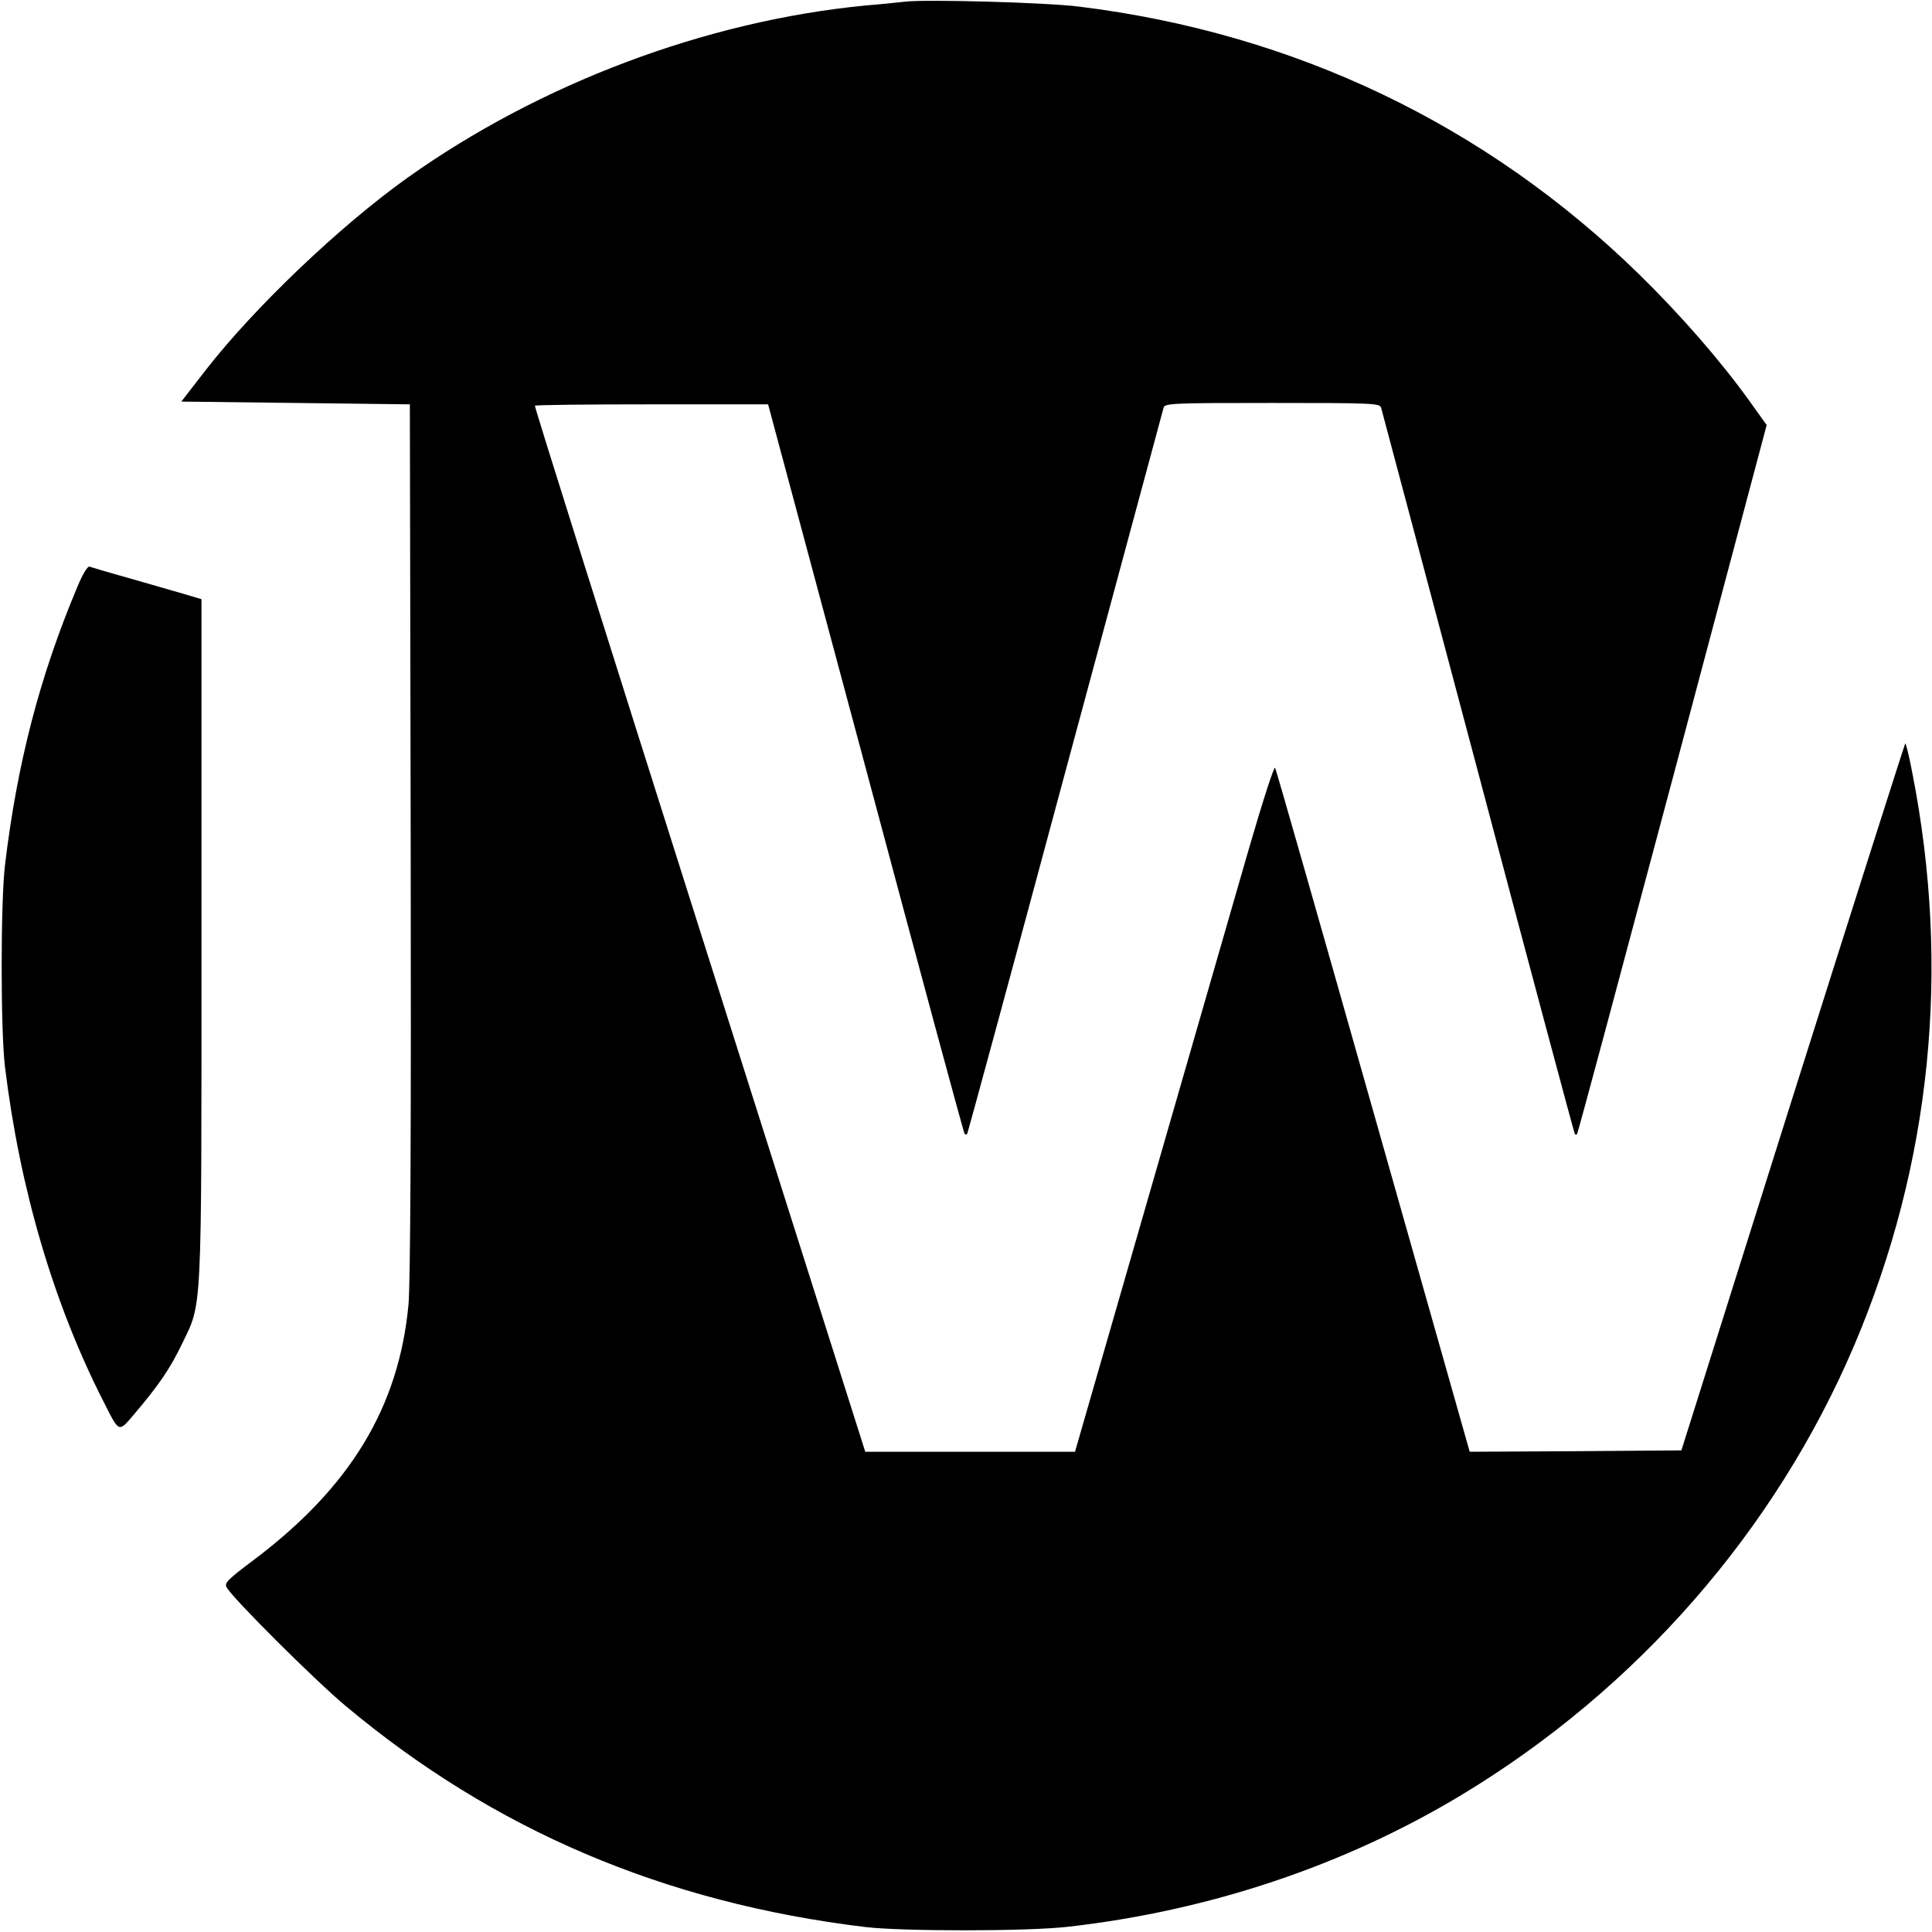
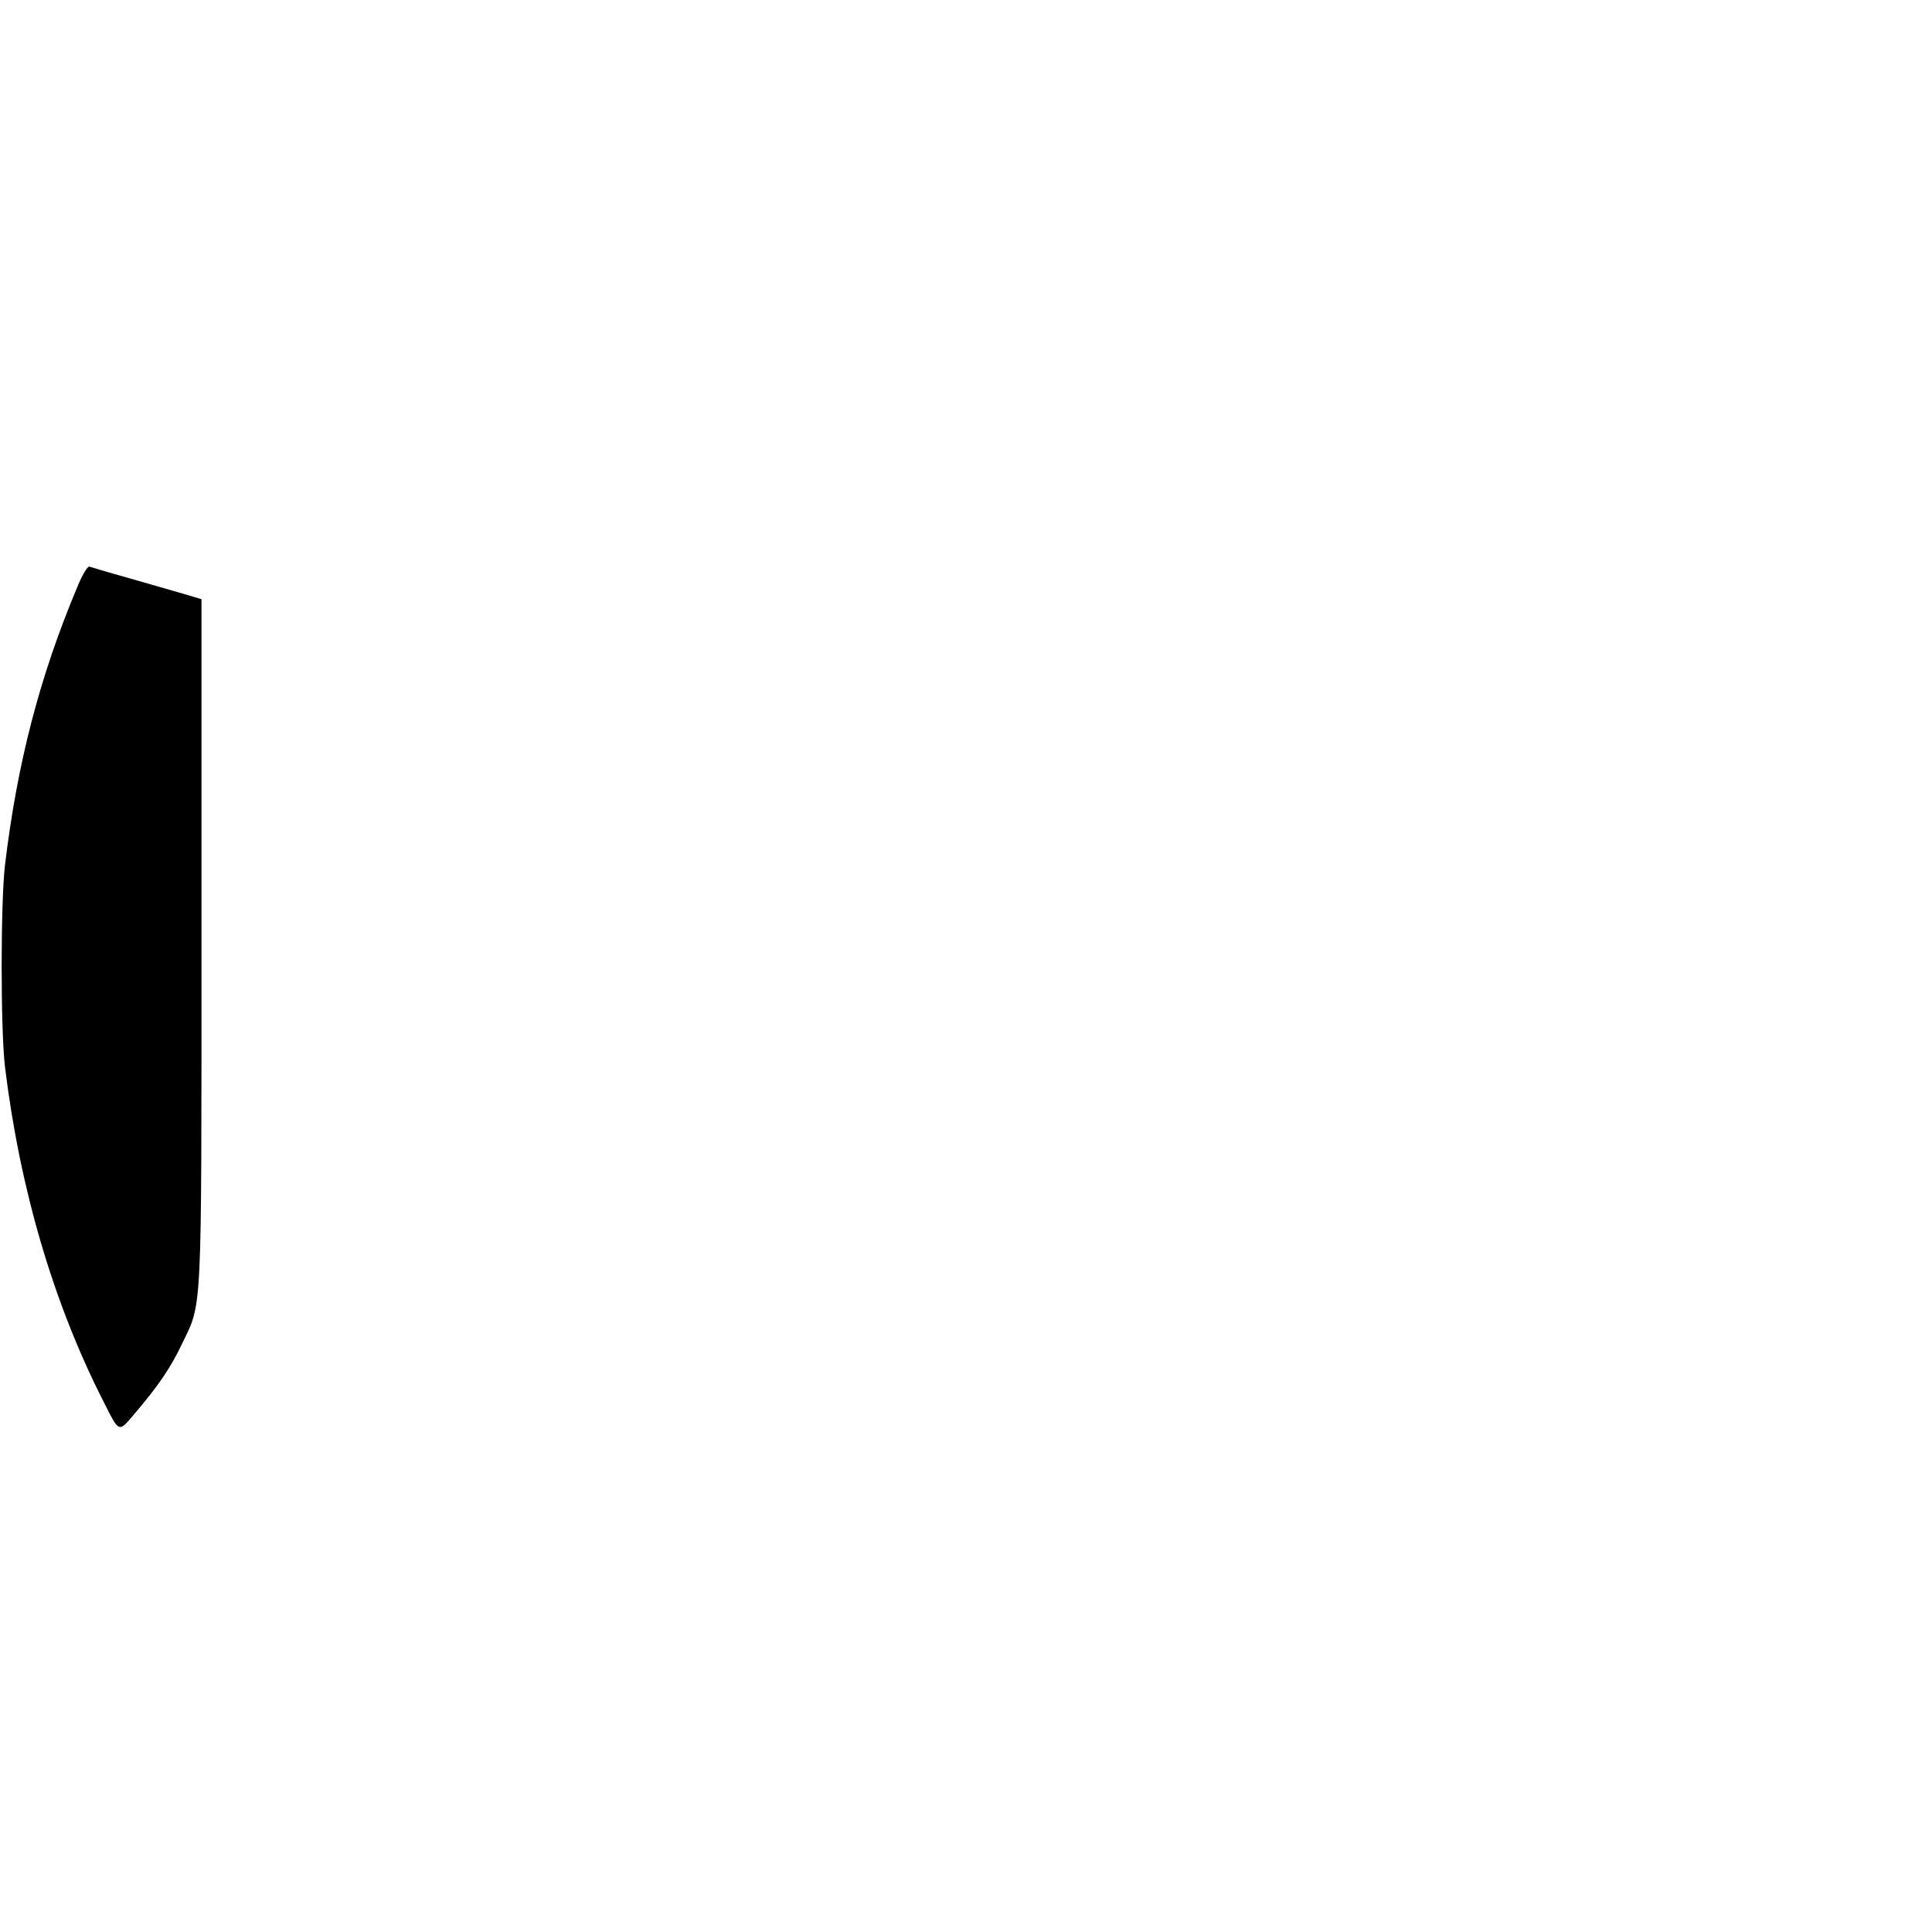
<svg xmlns="http://www.w3.org/2000/svg" version="1.0" width="700pt" height="700pt" viewBox="0 0 700 700" preserveAspectRatio="xMidYMid meet">
  <g transform="translate(0,700) scale(0.1,-0.1)" fill="#000000" stroke="none">
-     <path d="M3280 6994 c-19 -2 -84 -9 -145 -14 -578 -56 -1180 -283 -1660 -625 -245 -175 -553 -469 -729 -695 l-89 -115 414 -5 414 -5 3 -1575 c2 -1049 -1 -1612 -8 -1687 -35 -372 -211 -662 -562 -926 -92 -69 -106 -83 -97 -98 20 -38 318 -335 429 -428 539 -452 1157 -715 1885 -803 135 -16 590 -16 735 1 512 58 1002 222 1426 478 635 383 1136 957 1422 1628 279 657 351 1365 210 2078 -11 59 -23 106 -25 103 -2 -2 -186 -579 -408 -1282 l-403 -1279 -384 -3 -383 -2 -349 1232 c-192 678 -352 1239 -356 1246 -4 7 -47 -128 -97 -300 -50 -172 -211 -733 -359 -1245 l-269 -933 -380 0 -380 0 -600 1892 c-330 1041 -599 1895 -597 1898 1 3 192 5 424 5 l421 0 354 -1319 c194 -726 355 -1322 358 -1324 3 -3 7 -3 9 -1 2 2 162 591 355 1309 194 718 354 1313 357 1323 5 16 33 17 394 17 361 0 389 -1 394 -17 3 -10 161 -605 352 -1323 190 -718 348 -1307 350 -1309 2 -2 6 -2 8 0 3 3 158 582 346 1287 l341 1282 -63 88 c-105 146 -248 310 -399 458 -555 542 -1249 874 -2029 970 -117 15 -553 27 -630 18z" />
    <path d="M280 4873 c-137 -326 -218 -640 -262 -1008 -16 -139 -16 -595 0 -730 54 -443 176 -858 357 -1213 58 -115 54 -113 111 -46 87 102 131 166 173 254 74 154 71 82 71 1462 l0 1237 -67 20 c-38 11 -126 36 -198 57 -72 20 -135 39 -141 41 -7 2 -26 -30 -44 -74z" />
  </g>
</svg>